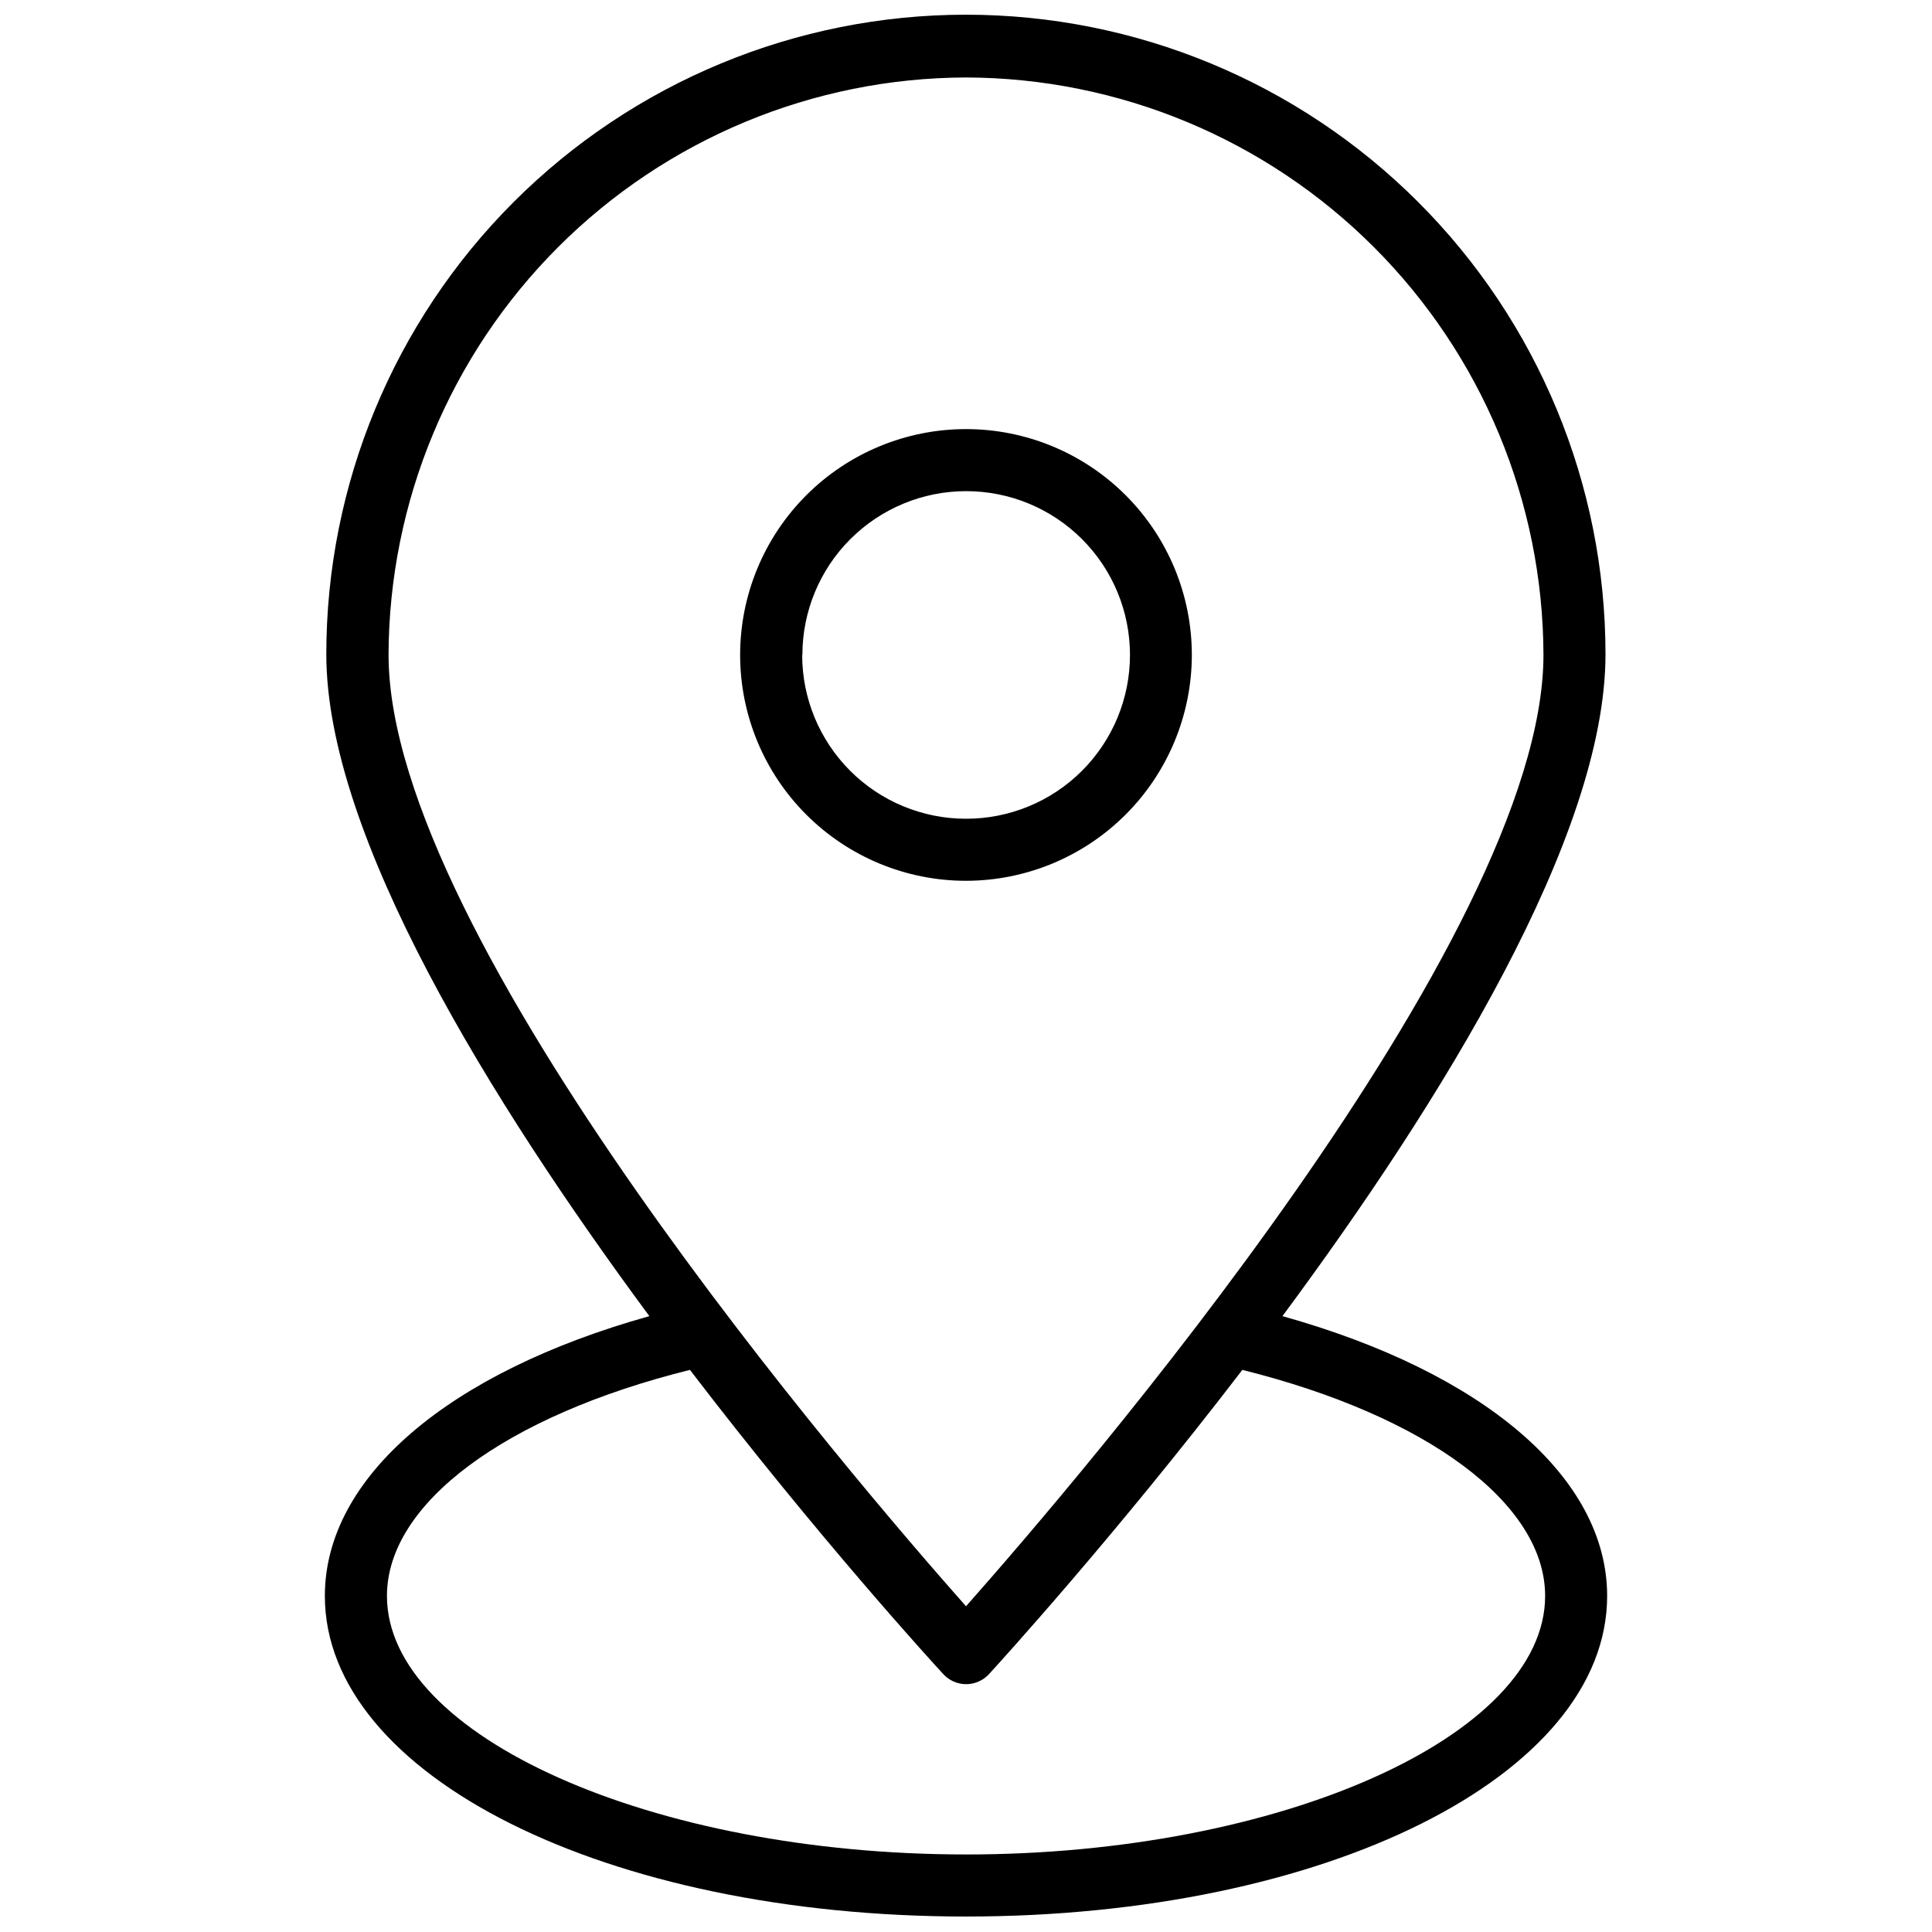
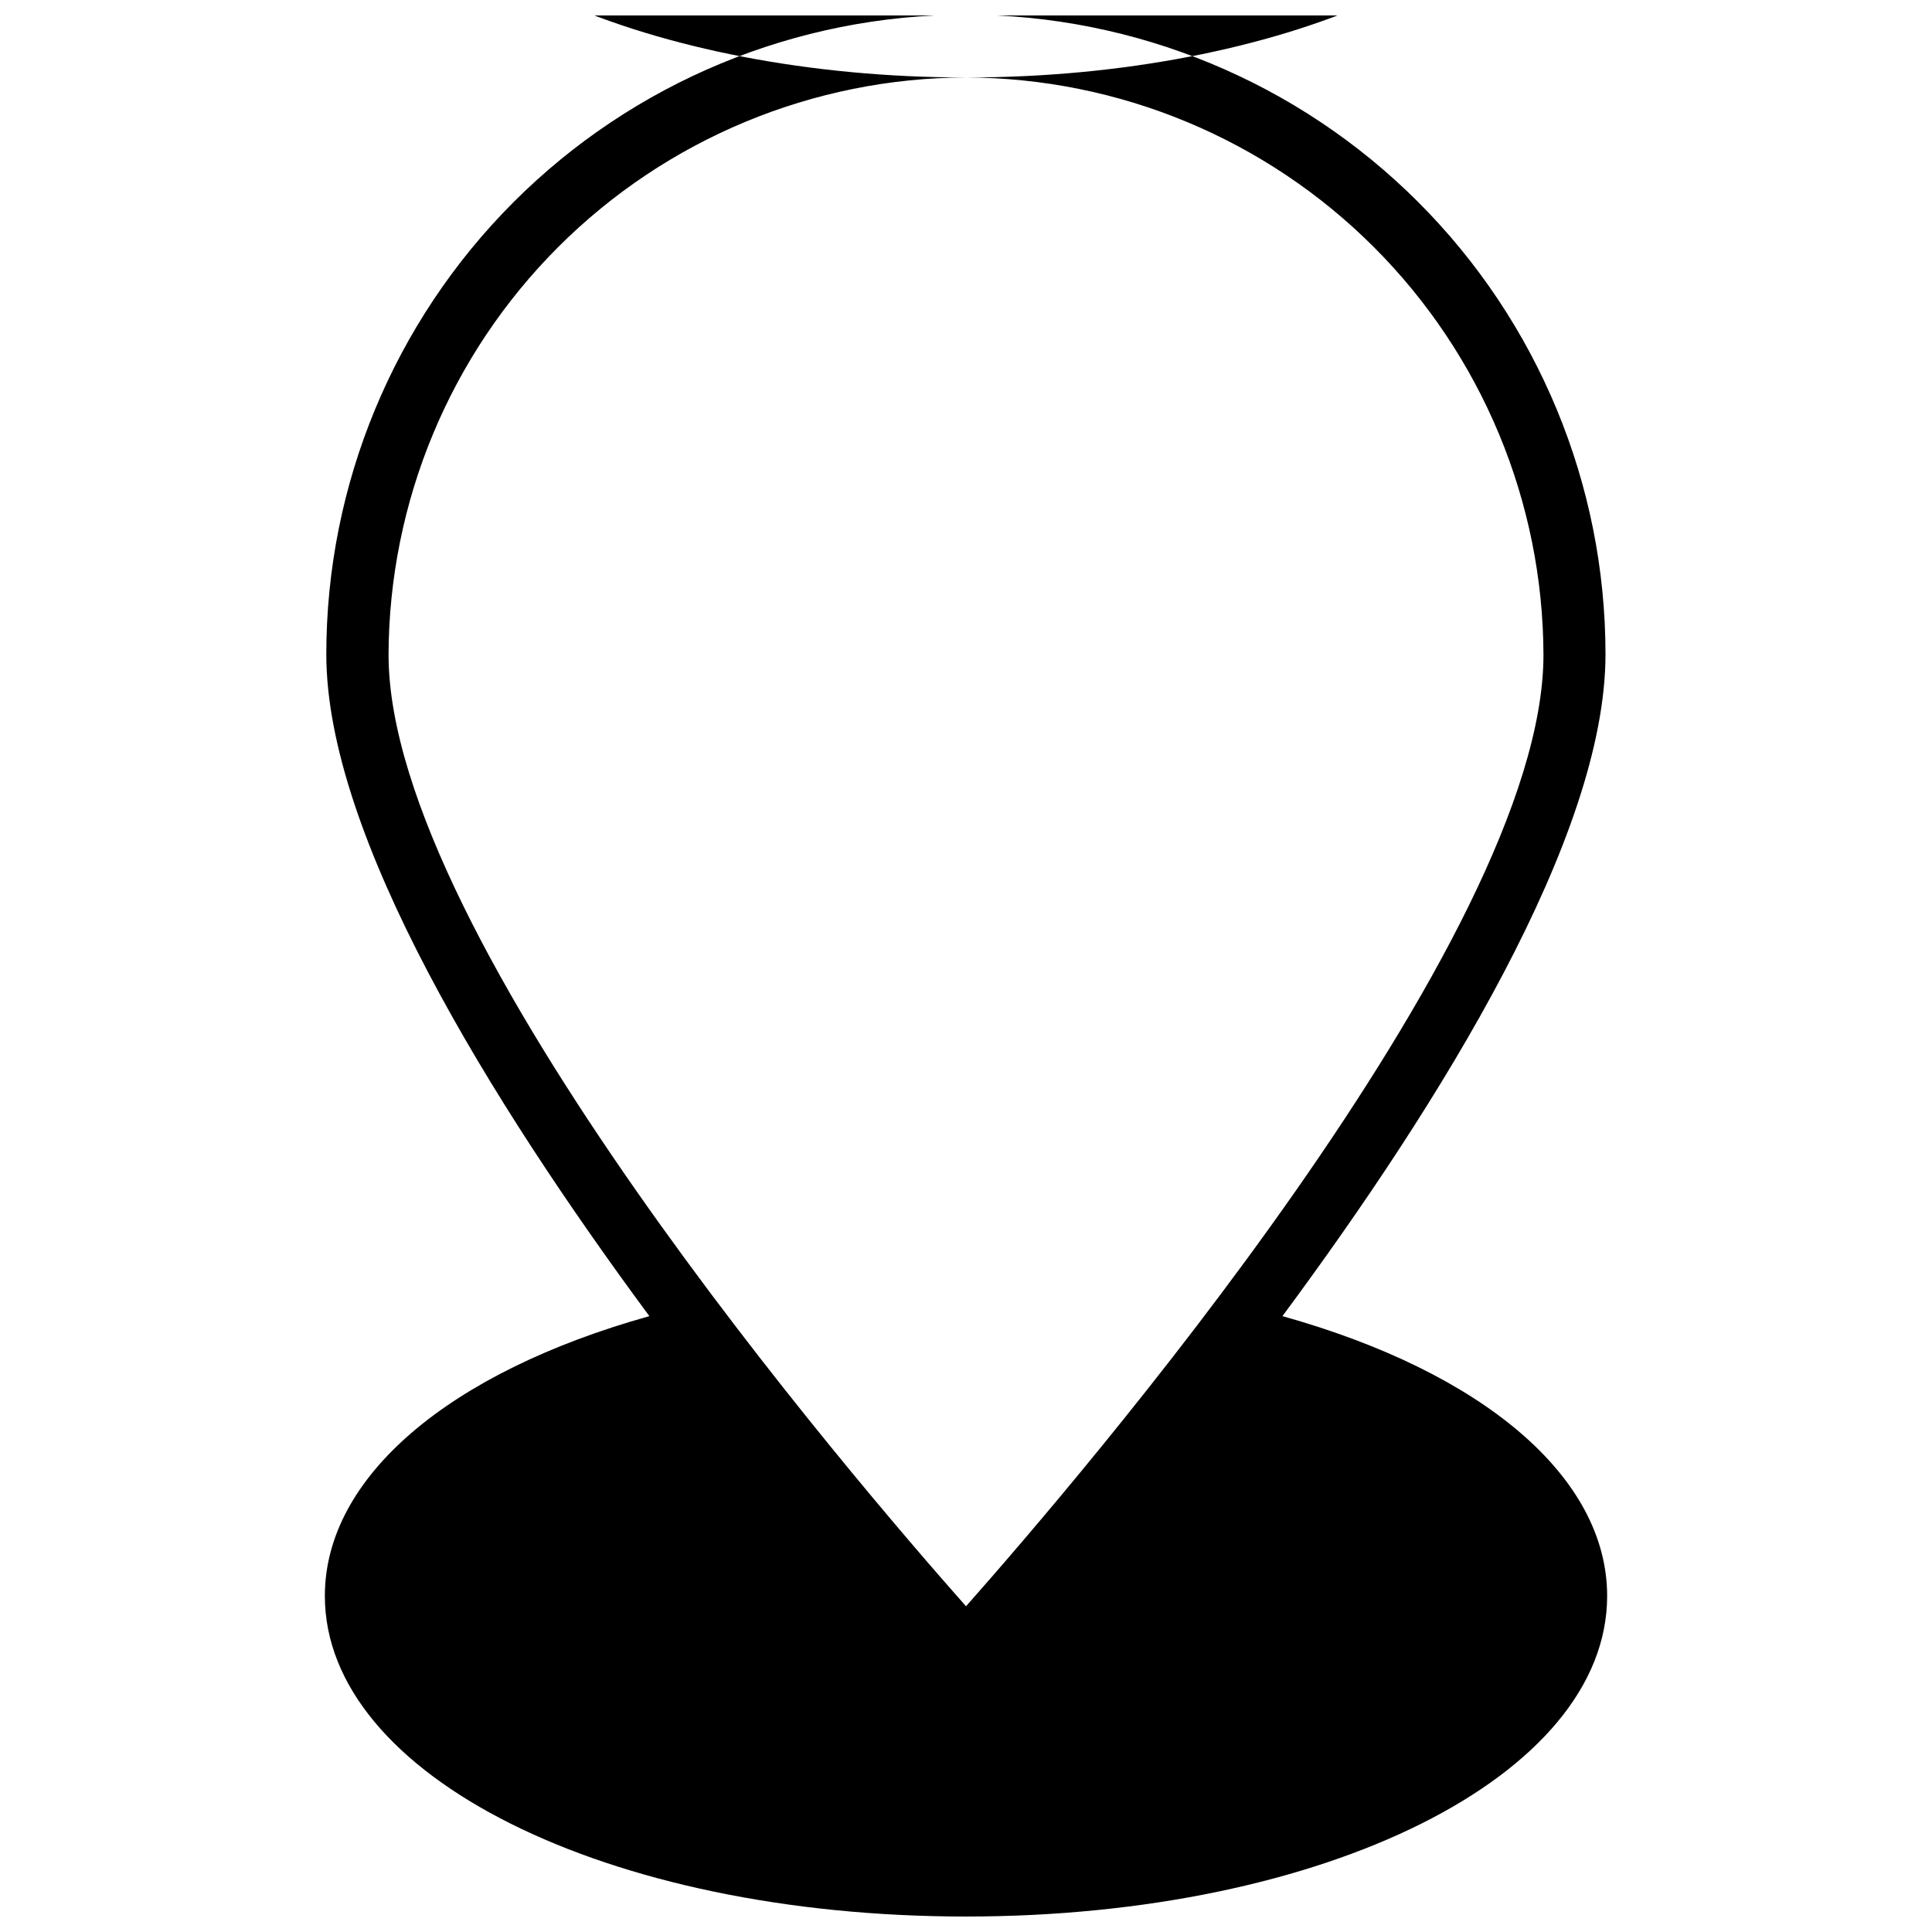
<svg xmlns="http://www.w3.org/2000/svg" width="800px" height="800px" version="1.1" viewBox="144 144 512 512">
  <defs>
    <clipPath id="a">
      <path d="m230 148.09h340v503.81h-340z" />
    </clipPath>
  </defs>
-   <path d="m459.85 317.57c0-15.875-6.309-31.098-17.531-42.324-11.223-11.223-26.449-17.531-42.32-17.531-15.875 0-31.098 6.309-42.324 17.531-11.223 11.227-17.531 26.449-17.531 42.324 0 15.871 6.309 31.098 17.531 42.32 11.227 11.223 26.449 17.531 42.324 17.531 15.867-0.016 31.082-6.324 42.305-17.547 11.223-11.223 17.531-26.438 17.547-42.305zm-103.21 0c0-11.516 4.574-22.562 12.719-30.703s19.191-12.711 30.707-12.707c11.516 0.004 22.559 4.586 30.699 12.734 8.137 8.148 12.703 19.195 12.691 30.711-0.008 11.516-4.594 22.555-12.746 30.691-8.152 8.133-19.199 12.695-30.715 12.68-11.516 0-22.555-4.57-30.695-12.711-8.141-8.145-12.715-19.184-12.715-30.695z" />
  <g clip-path="url(#a)">
-     <path d="m483.86 492.79c42.148-56.891 85.613-127.16 85.613-175.39 0-44.957-17.855-88.066-49.645-119.86-31.785-31.789-74.898-49.645-119.85-49.645-44.957 0-88.066 17.855-119.86 49.645-31.785 31.789-49.645 74.898-49.645 119.86 0 48.066 43.465 118.33 85.613 175.39-53.113 14.852-85.996 42.641-85.996 74.156 0 47.629 74.652 84.953 169.91 84.953s169.91-37.324 169.91-84.953c-0.004-31.516-32.887-59.305-86.055-74.156zm-83.855-328.26c40.547 0.117 79.406 16.277 108.08 44.949 28.672 28.676 44.832 67.531 44.949 108.08 0 75.254-123.93 219.24-153.03 252.12-29.105-32.887-153.03-176.87-153.03-252.12h-0.004c0.117-40.551 16.277-79.406 44.949-108.08 28.676-28.672 67.531-44.832 108.08-44.949zm0 470.92c-83.199 0-153.46-31.352-153.46-68.512 0-24.5 31.352-47.738 80.297-59.906 33.816 44.176 64.238 77.5 67.141 80.625l-0.004 0.004c1.559 1.695 3.754 2.66 6.059 2.66 2.301 0 4.496-0.965 6.055-2.66 2.852-3.125 33.27-36.449 67.141-80.625 48.891 12.168 80.242 35.406 80.242 59.906 0 37.105-70.266 68.512-153.46 68.512z" />
+     <path d="m483.86 492.79c42.148-56.891 85.613-127.16 85.613-175.39 0-44.957-17.855-88.066-49.645-119.86-31.785-31.789-74.898-49.645-119.85-49.645-44.957 0-88.066 17.855-119.86 49.645-31.785 31.789-49.645 74.898-49.645 119.86 0 48.066 43.465 118.33 85.613 175.39-53.113 14.852-85.996 42.641-85.996 74.156 0 47.629 74.652 84.953 169.91 84.953s169.91-37.324 169.91-84.953c-0.004-31.516-32.887-59.305-86.055-74.156zm-83.855-328.26c40.547 0.117 79.406 16.277 108.08 44.949 28.672 28.676 44.832 67.531 44.949 108.08 0 75.254-123.93 219.24-153.03 252.12-29.105-32.887-153.03-176.87-153.03-252.12h-0.004c0.117-40.551 16.277-79.406 44.949-108.08 28.676-28.672 67.531-44.832 108.08-44.949zc-83.199 0-153.46-31.352-153.46-68.512 0-24.5 31.352-47.738 80.297-59.906 33.816 44.176 64.238 77.5 67.141 80.625l-0.004 0.004c1.559 1.695 3.754 2.66 6.059 2.66 2.301 0 4.496-0.965 6.055-2.66 2.852-3.125 33.27-36.449 67.141-80.625 48.891 12.168 80.242 35.406 80.242 59.906 0 37.105-70.266 68.512-153.46 68.512z" />
  </g>
</svg>